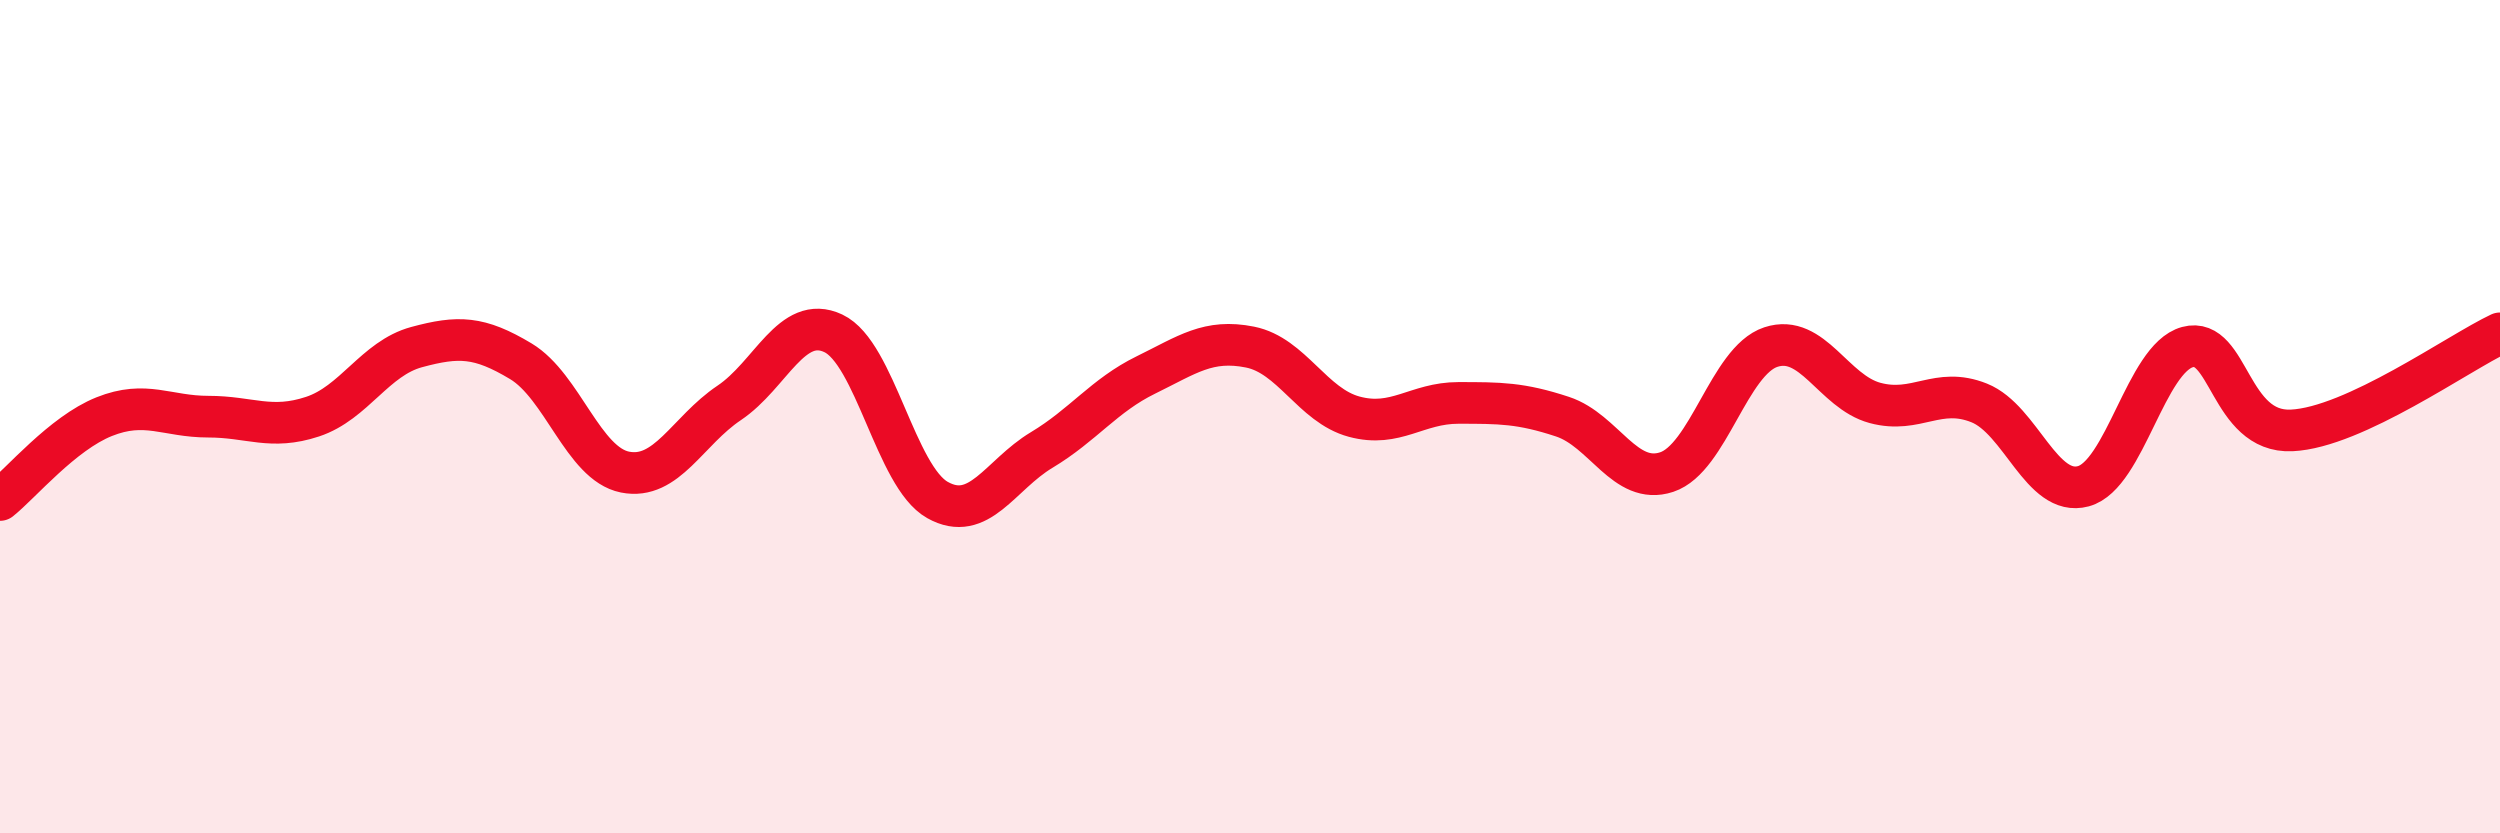
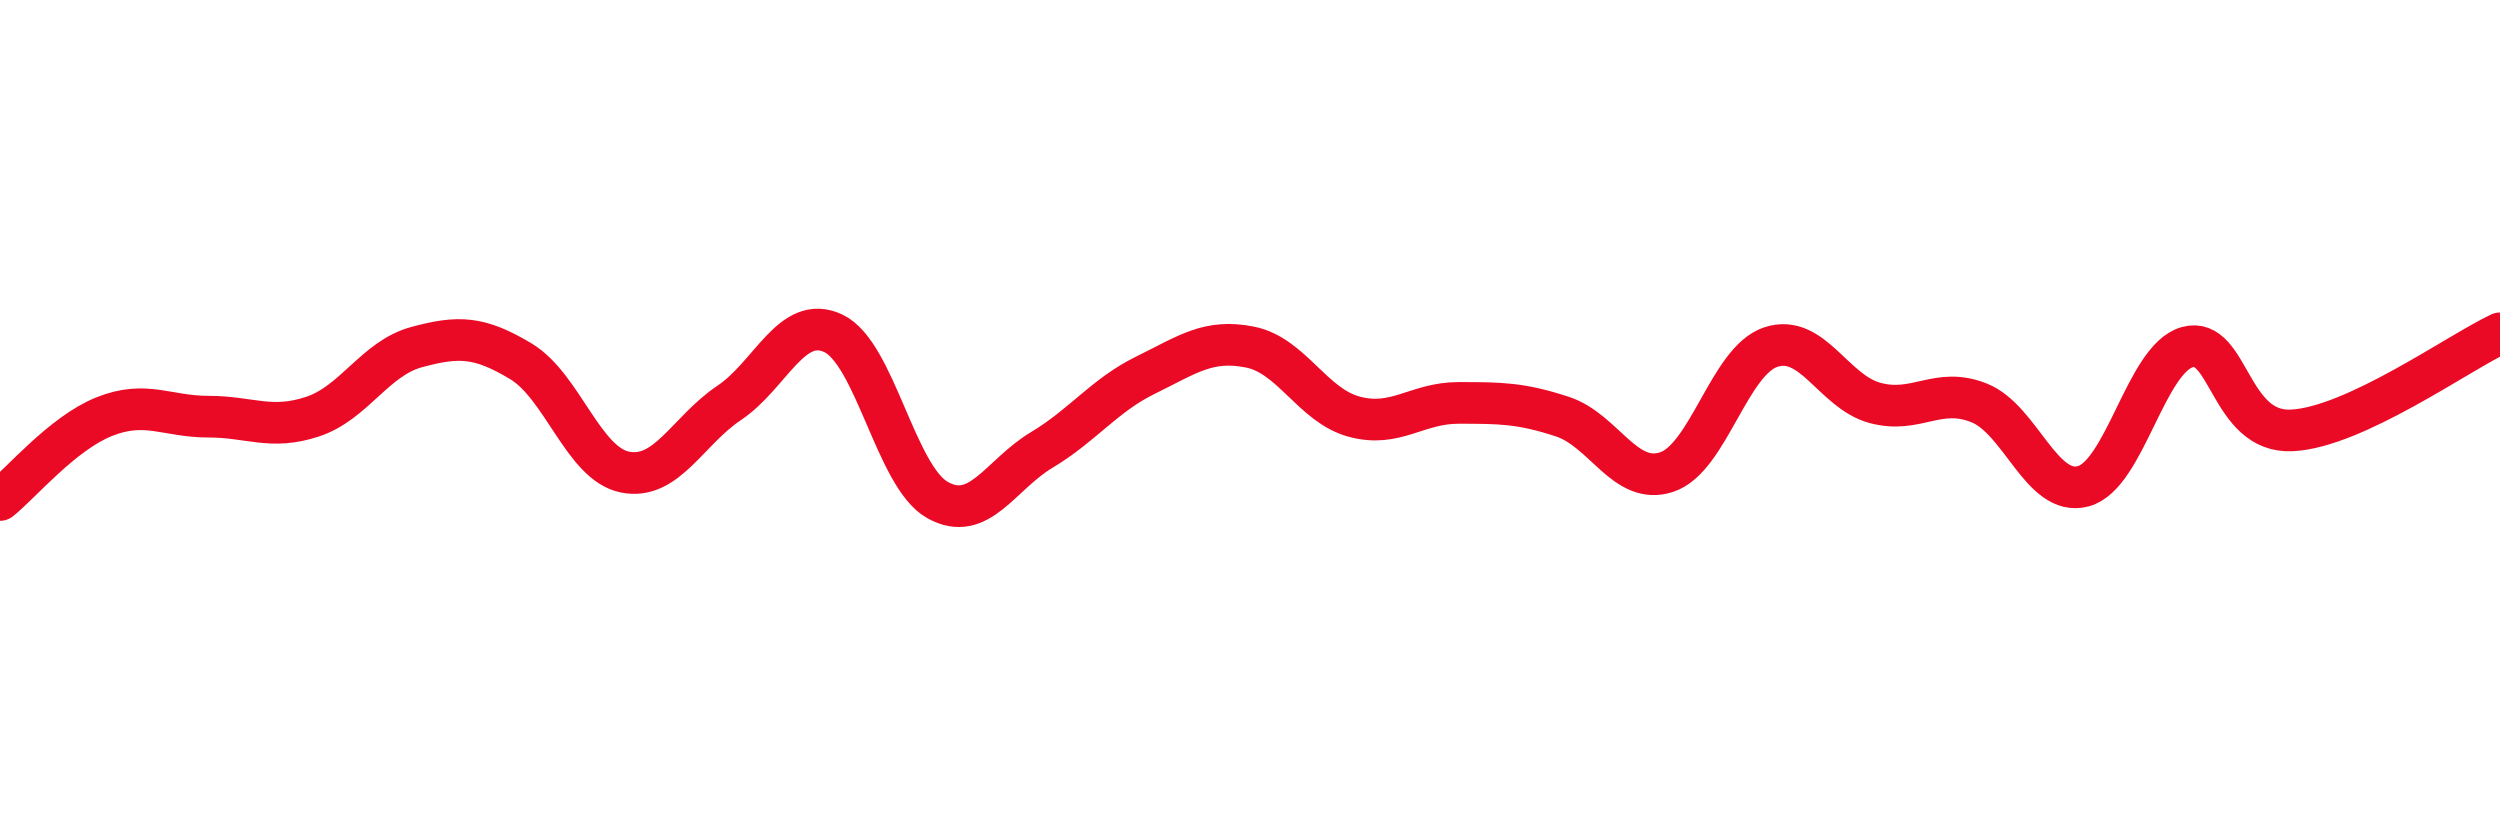
<svg xmlns="http://www.w3.org/2000/svg" width="60" height="20" viewBox="0 0 60 20">
-   <path d="M 0,12 C 0.5,11.6 1.5,10.4 2.5,10 C 3.5,9.6 4,10 5,10 C 6,10 6.5,10.33 7.5,10 C 8.5,9.67 9,8.6 10,8.33 C 11,8.06 11.5,8.07 12.5,8.67 C 13.5,9.27 14,11.13 15,11.33 C 16,11.53 16.5,10.34 17.5,9.67 C 18.5,9 19,7.53 20,8 C 21,8.47 21.5,11.44 22.5,12 C 23.5,12.56 24,11.4 25,10.8 C 26,10.2 26.5,9.49 27.5,9 C 28.5,8.51 29,8.13 30,8.33 C 31,8.53 31.5,9.73 32.5,10 C 33.5,10.27 34,9.67 35,9.67 C 36,9.67 36.5,9.67 37.5,10 C 38.5,10.33 39,11.66 40,11.33 C 41,11 41.5,8.66 42.5,8.33 C 43.5,8 44,9.4 45,9.67 C 46,9.94 46.5,9.27 47.5,9.67 C 48.5,10.07 49,11.94 50,11.67 C 51,11.4 51.5,8.6 52.5,8.33 C 53.5,8.06 53.5,10.4 55,10.33 C 56.5,10.26 59,8.47 60,8L60 20L0 20Z" fill="#EB0A25" opacity="0.1" stroke-linecap="round" stroke-linejoin="round" />
  <path d="M 0,12 C 0.5,11.6 1.5,10.4 2.5,10 C 3.5,9.6 4,10 5,10 C 6,10 6.5,10.33 7.5,10 C 8.5,9.67 9,8.6 10,8.33 C 11,8.06 11.5,8.07 12.5,8.67 C 13.5,9.27 14,11.13 15,11.33 C 16,11.53 16.5,10.34 17.5,9.67 C 18.5,9 19,7.53 20,8 C 21,8.47 21.5,11.44 22.5,12 C 23.5,12.56 24,11.4 25,10.8 C 26,10.2 26.5,9.49 27.5,9 C 28.5,8.51 29,8.13 30,8.33 C 31,8.53 31.5,9.73 32.5,10 C 33.5,10.27 34,9.67 35,9.67 C 36,9.67 36.5,9.67 37.5,10 C 38.5,10.33 39,11.66 40,11.33 C 41,11 41.5,8.66 42.5,8.33 C 43.5,8 44,9.4 45,9.67 C 46,9.94 46.5,9.27 47.5,9.67 C 48.5,10.07 49,11.94 50,11.67 C 51,11.4 51.5,8.6 52.5,8.33 C 53.5,8.06 53.5,10.4 55,10.33 C 56.5,10.26 59,8.47 60,8" stroke="#EB0A25" stroke-width="1" fill="none" stroke-linecap="round" stroke-linejoin="round" />
</svg>